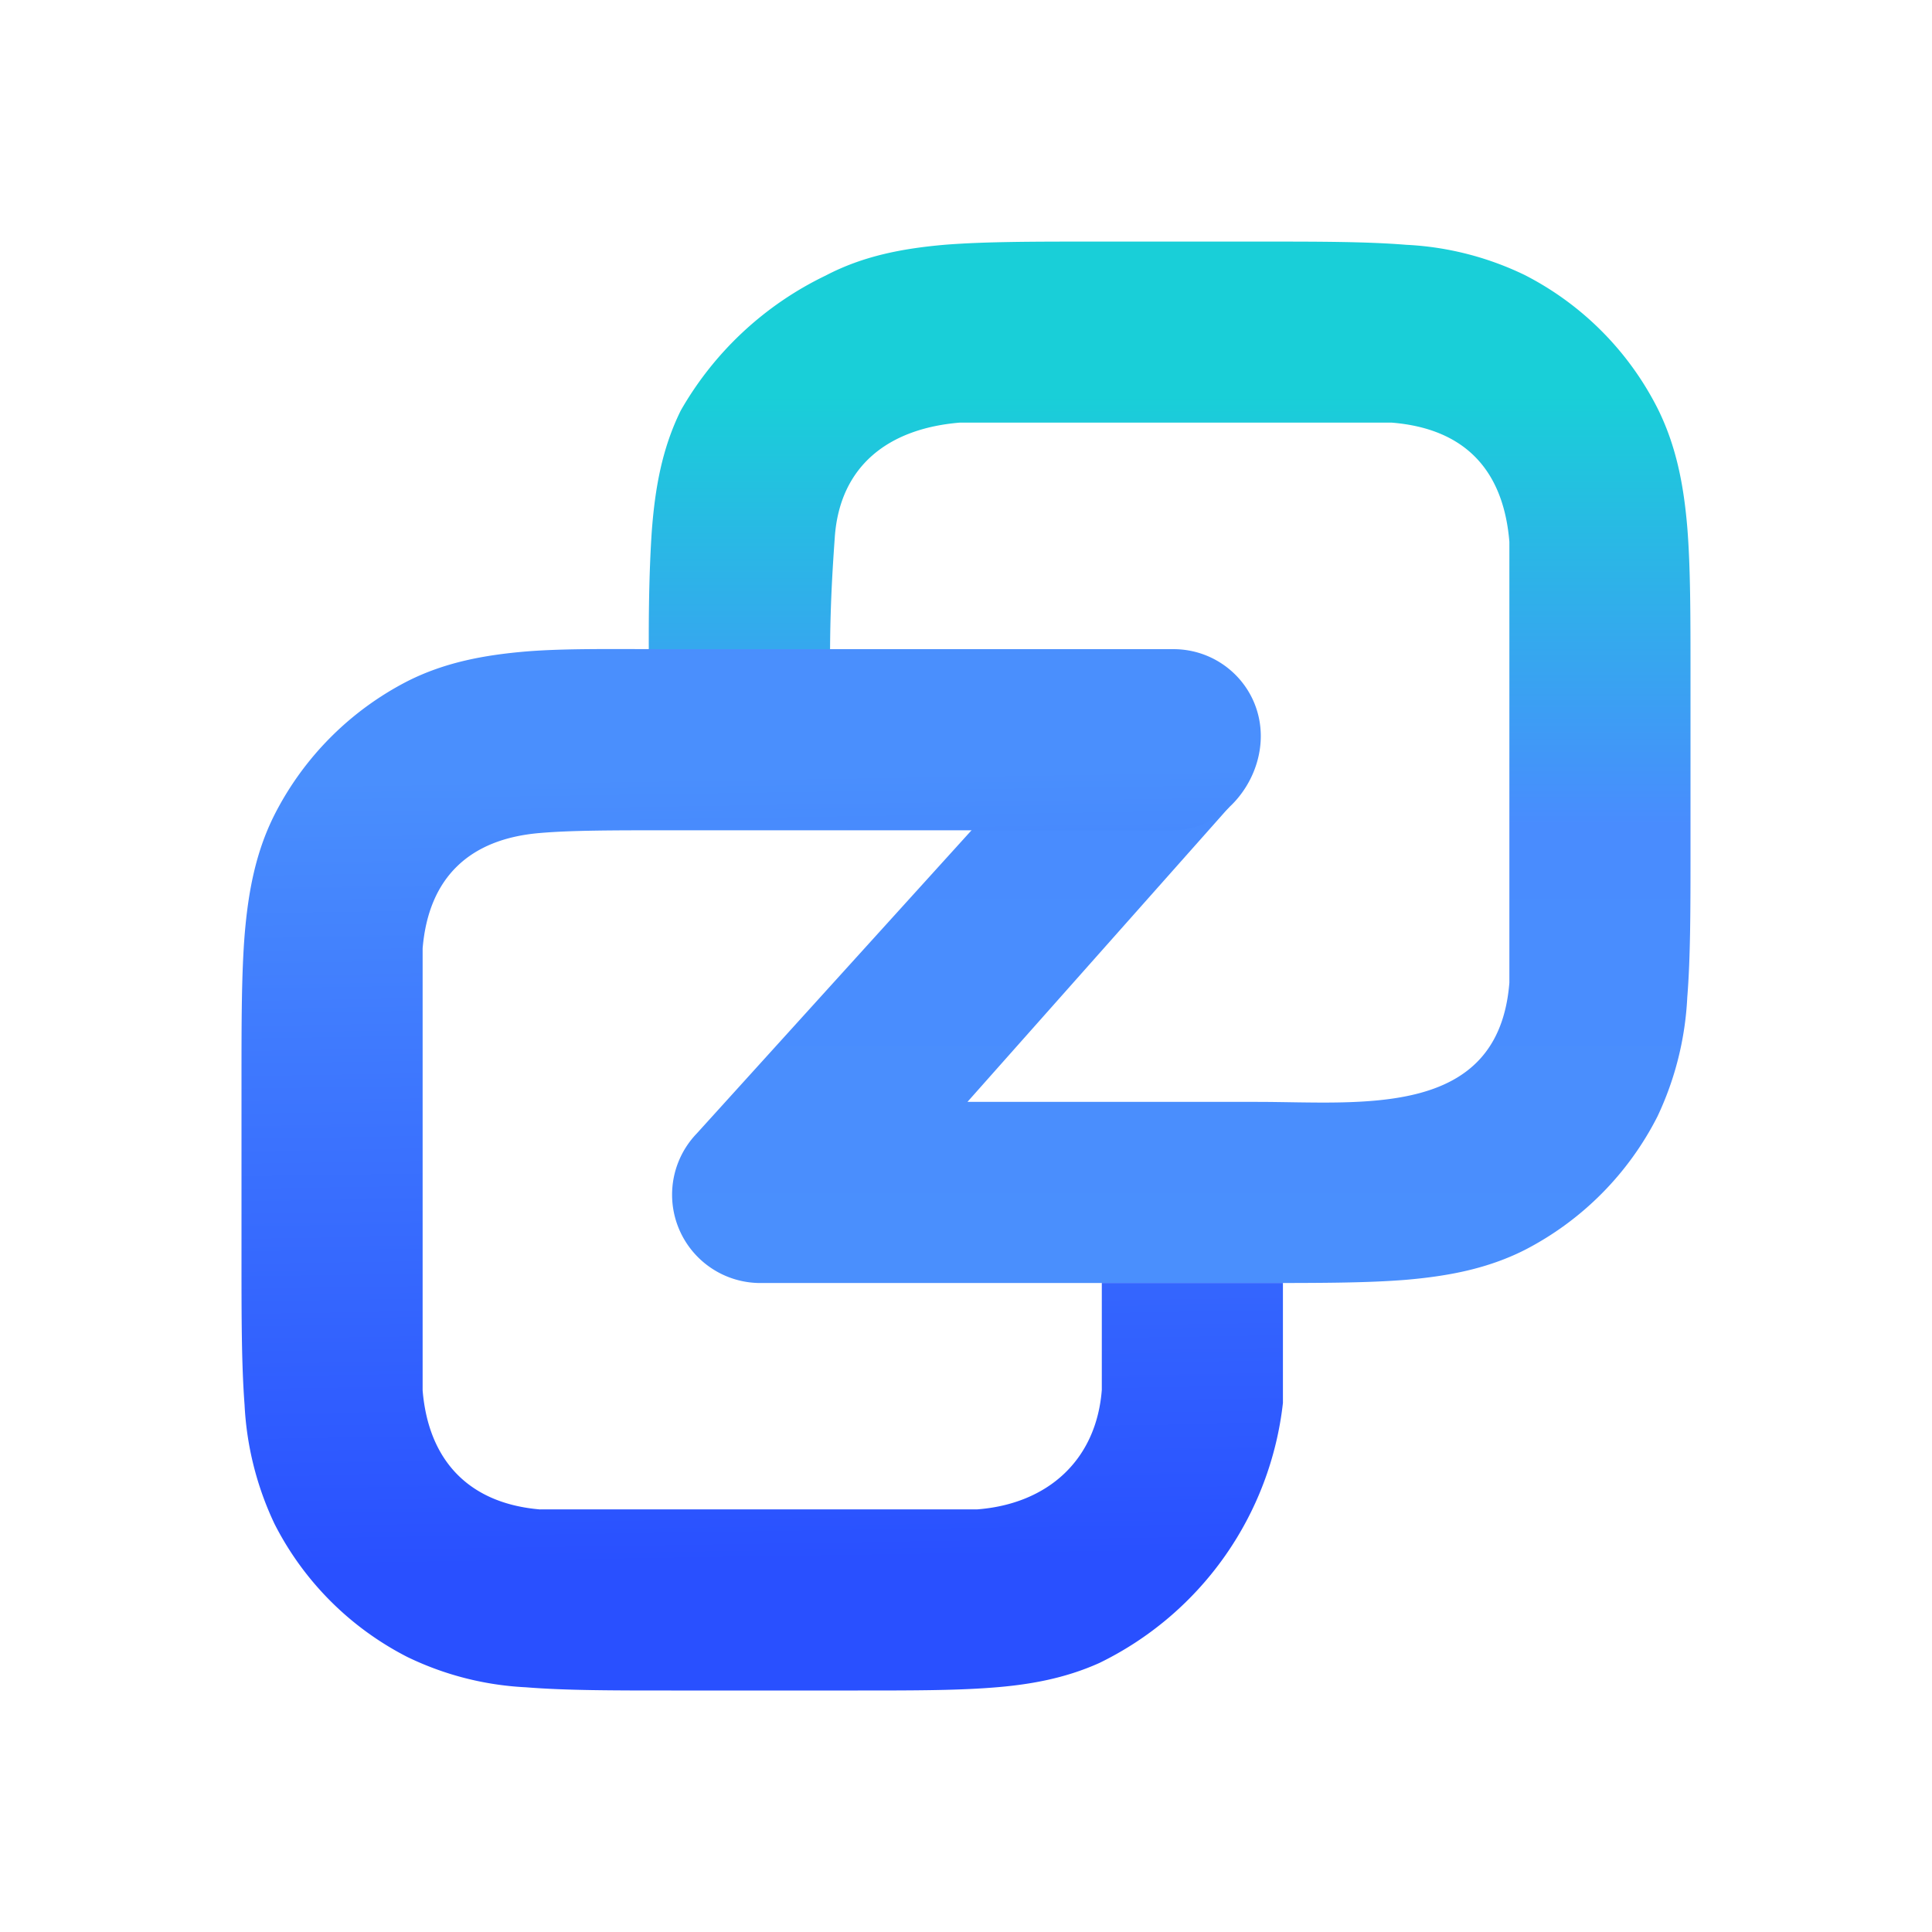
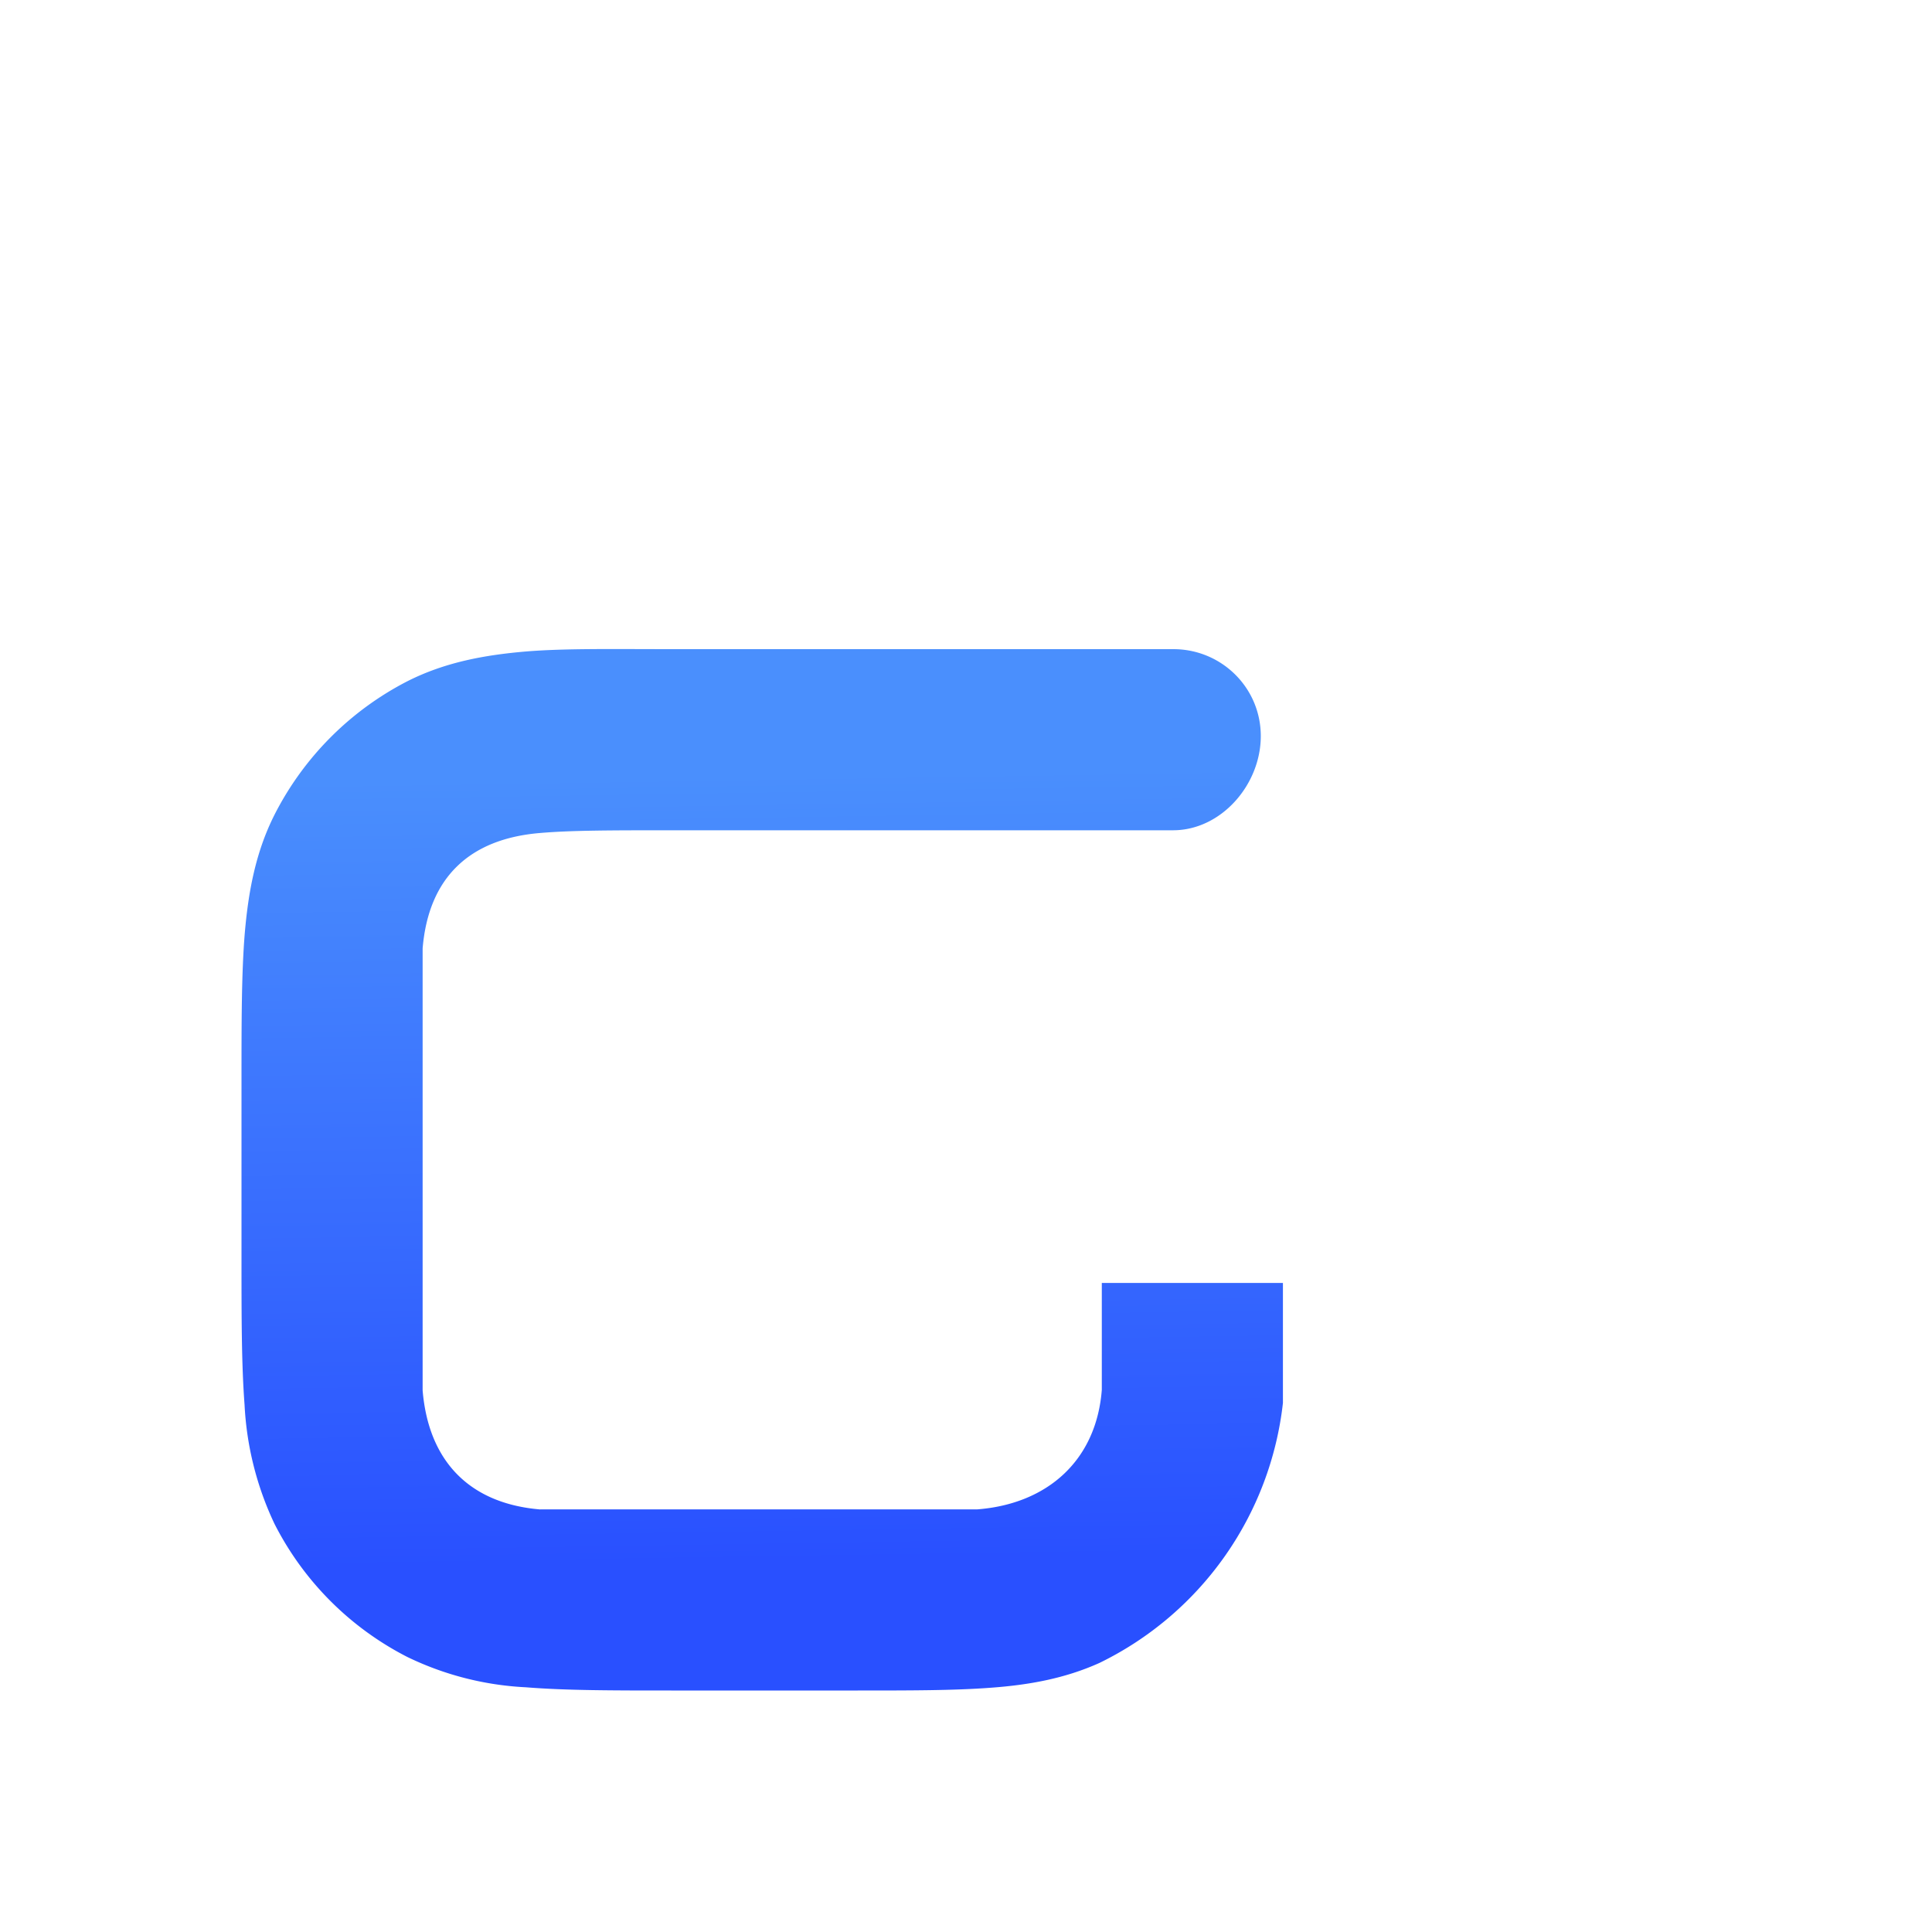
<svg xmlns="http://www.w3.org/2000/svg" width="1em" height="1em" viewBox="0 0 24 24">
  <g fill="none">
-     <path fill="url(#SVGQyBKj5qO)" d="M13.576 3.001h2.08c.72 0 1.322 0 1.812.04a3.8 3.8 0 0 1 1.474.376a3.78 3.78 0 0 1 1.648 1.654c.236.472.326.962.37 1.48c.04.494.04 1.101.04 1.821v2.194c0 .72 0 1.327-.04 1.822a3.9 3.9 0 0 1-.37 1.48a3.8 3.8 0 0 1-1.648 1.659c-.467.236-.957.326-1.474.371c-.49.04-1.091.04-1.806.04H9.425a1.097 1.097 0 0 1-.77-1.857l5.061-5.585l1.553 1.53l-3.251 3.662h3.6c1.299 0 2.997.213 3.132-1.48V6.73c-.073-.883-.545-1.406-1.462-1.48h-5.366c-.889.074-1.49.54-1.552 1.424c-.028.4-.068.978-.057 1.76v.917l-2.25.028v-.945c-.01-.73 0-1.338.034-1.839c.04-.523.124-1.018.36-1.496a4.14 4.14 0 0 1 1.8-1.676c.473-.248.968-.338 1.485-.383c.5-.039 1.108-.039 1.828-.039z" />
    <path fill="url(#SVGxYxoXcvG)" d="M6.712 18.75h5.428c.877-.068 1.48-.613 1.547-1.485v-1.328h2.25v1.491a4.1 4.1 0 0 1-2.278 3.229c-.434.196-.884.275-1.356.309c-.45.034-1.001.034-1.648.034H8.338c-.715 0-1.316 0-1.806-.04a3.8 3.8 0 0 1-1.473-.377A3.78 3.78 0 0 1 3.41 18.93a3.9 3.9 0 0 1-.372-1.48C3 16.95 3 16.348 3 15.634v-2.216c0-.72 0-1.322.04-1.817c.044-.518.134-1.013.37-1.48a3.8 3.8 0 0 1 1.65-1.658c.466-.236.956-.326 1.473-.37c.49-.04 1.091-.029 1.806-.029h6.237c.597 0 1.086.478 1.086 1.08s-.49 1.17-1.091 1.17H8.383c-.77 0-1.283 0-1.676.034c-.878.073-1.384.556-1.457 1.434v5.49c.073.877.58 1.406 1.462 1.479" />
    <defs>
      <linearGradient id="SVGQyBKj5qO" x1="14.611" x2="14.611" y1="3.001" y2="15.729" gradientUnits="userSpaceOnUse">
        <stop offset=".15" stop-color="#19CFD8" />
        <stop offset=".57" stop-color="#498CFE" />
        <stop offset="1" stop-color="#4A8FFD" />
      </linearGradient>
      <linearGradient id="SVGxYxoXcvG" x1="12.056" x2="12.219" y1="9.469" y2="19.886" gradientUnits="userSpaceOnUse">
        <stop offset=".01" stop-color="#4A8FFD" />
        <stop offset=".95" stop-color="#2950FF" />
      </linearGradient>
    </defs>
  </g>
</svg>